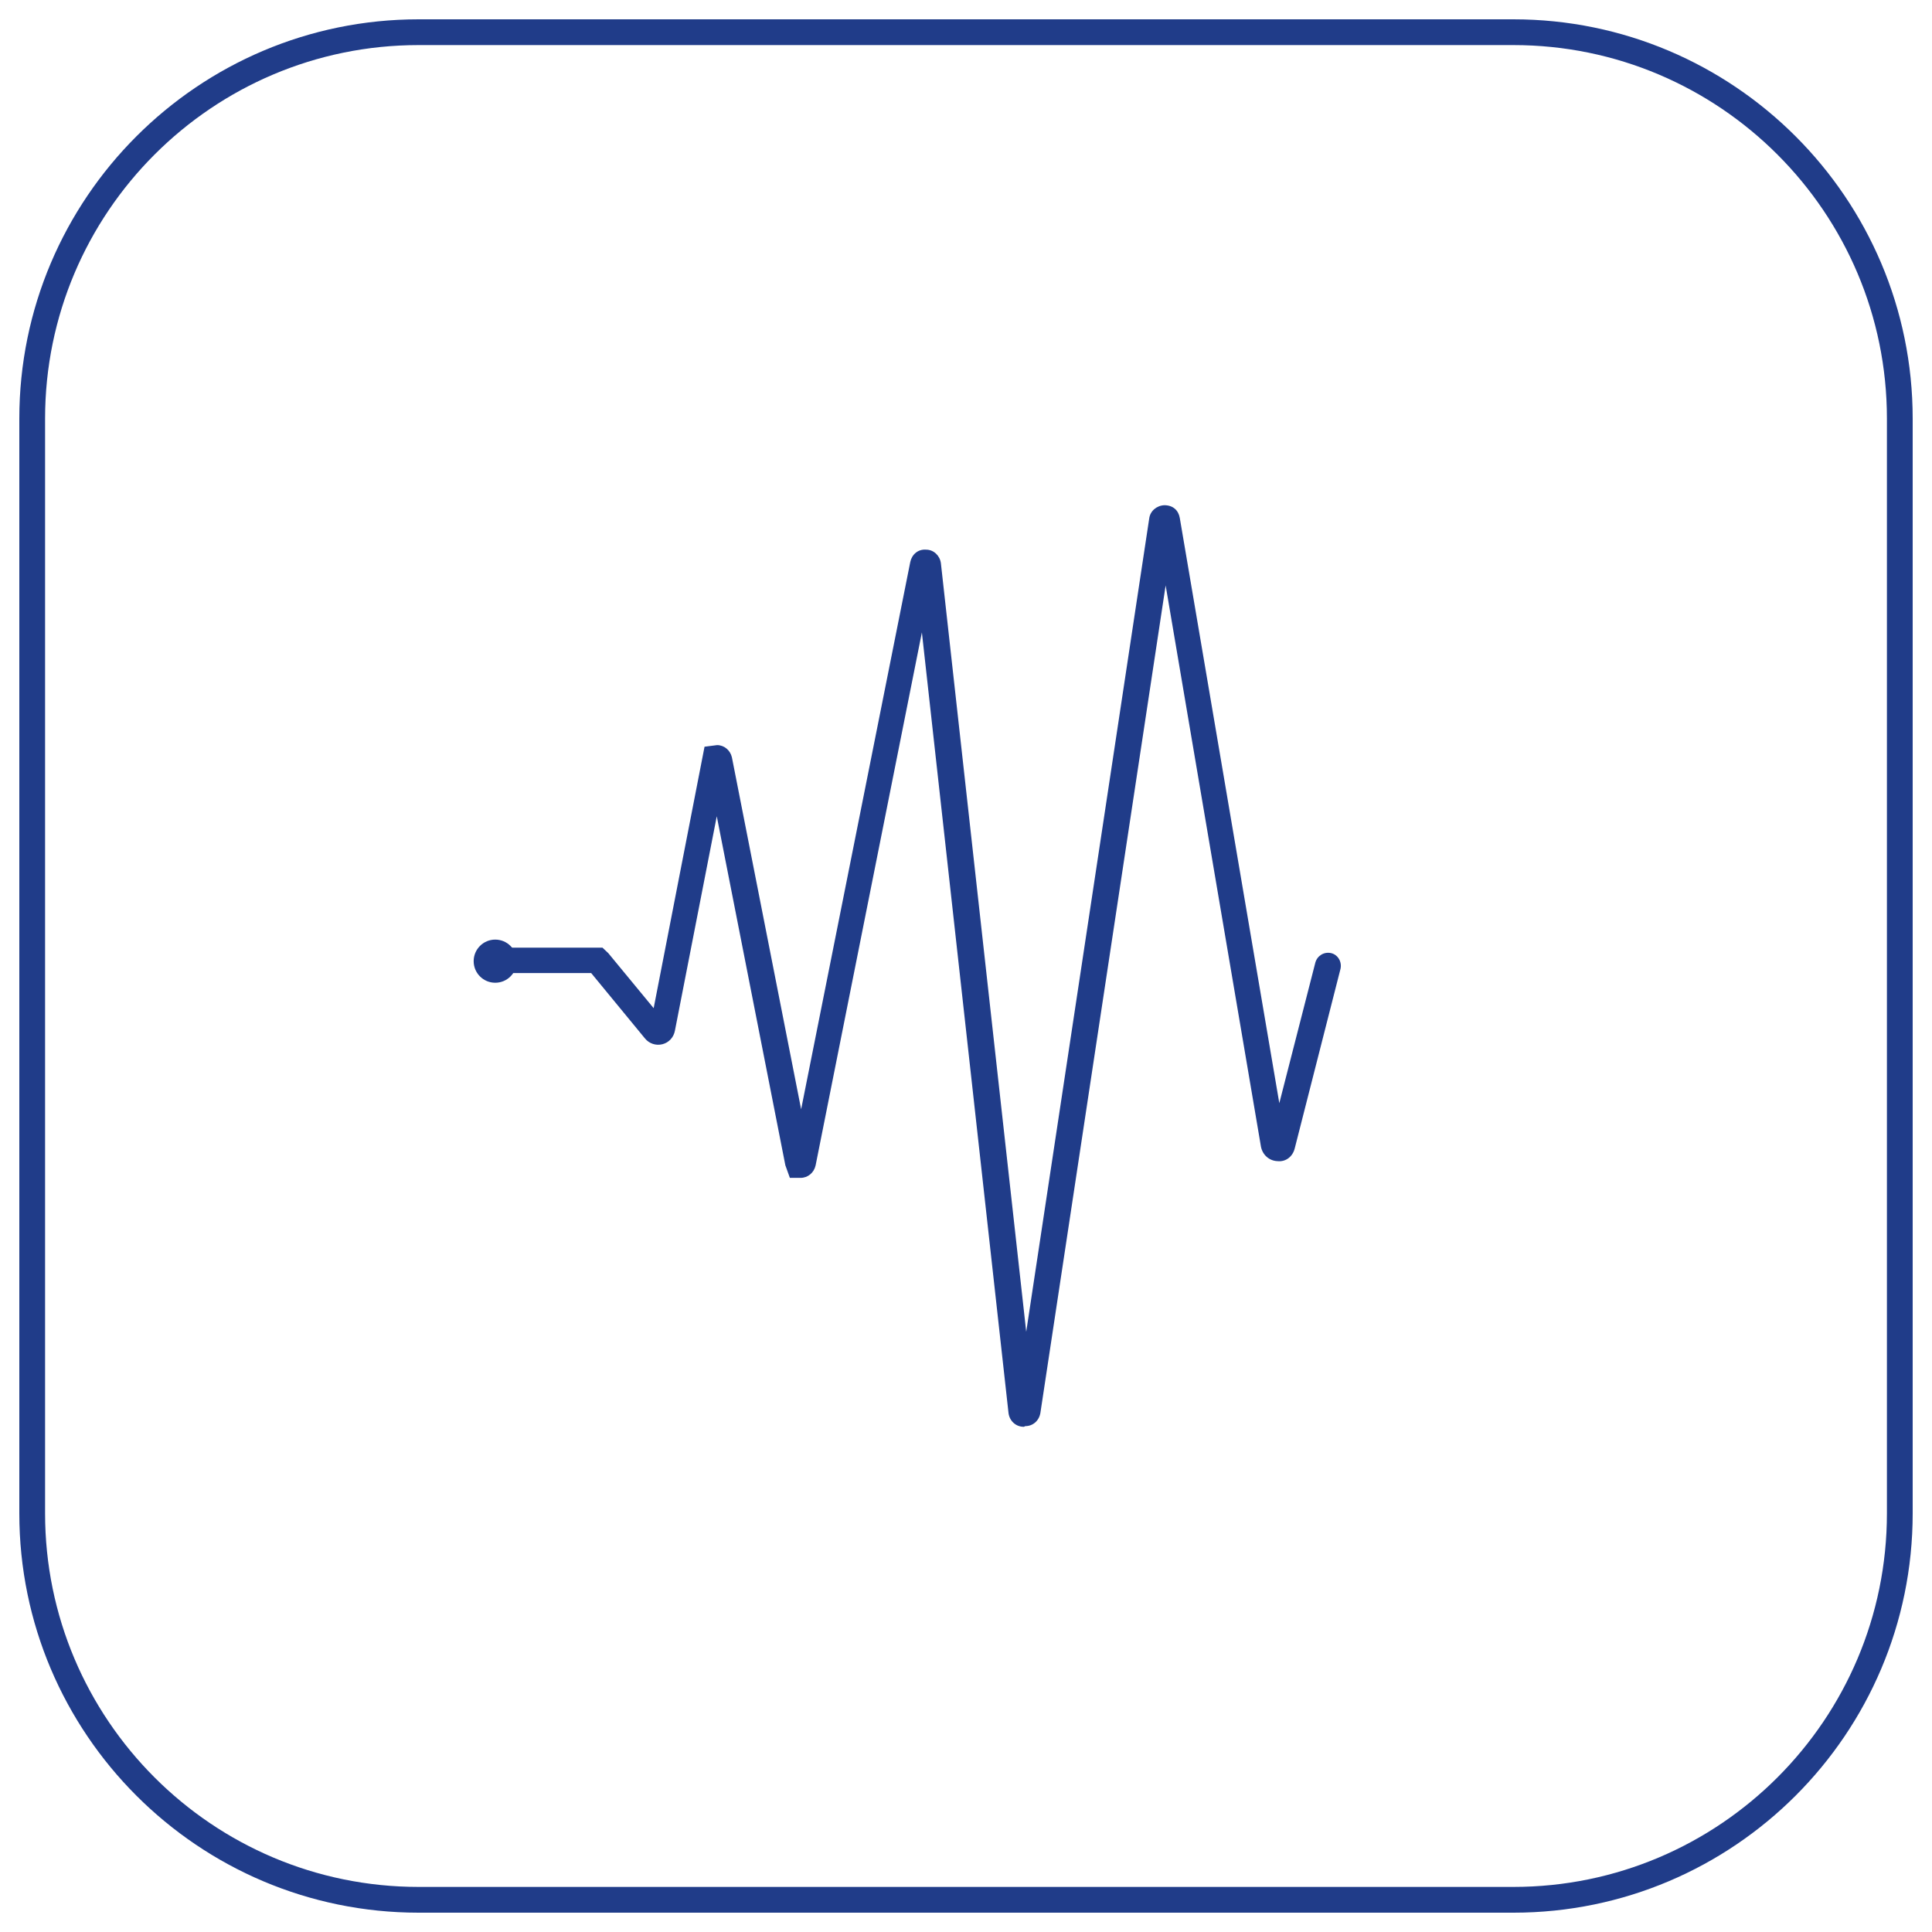
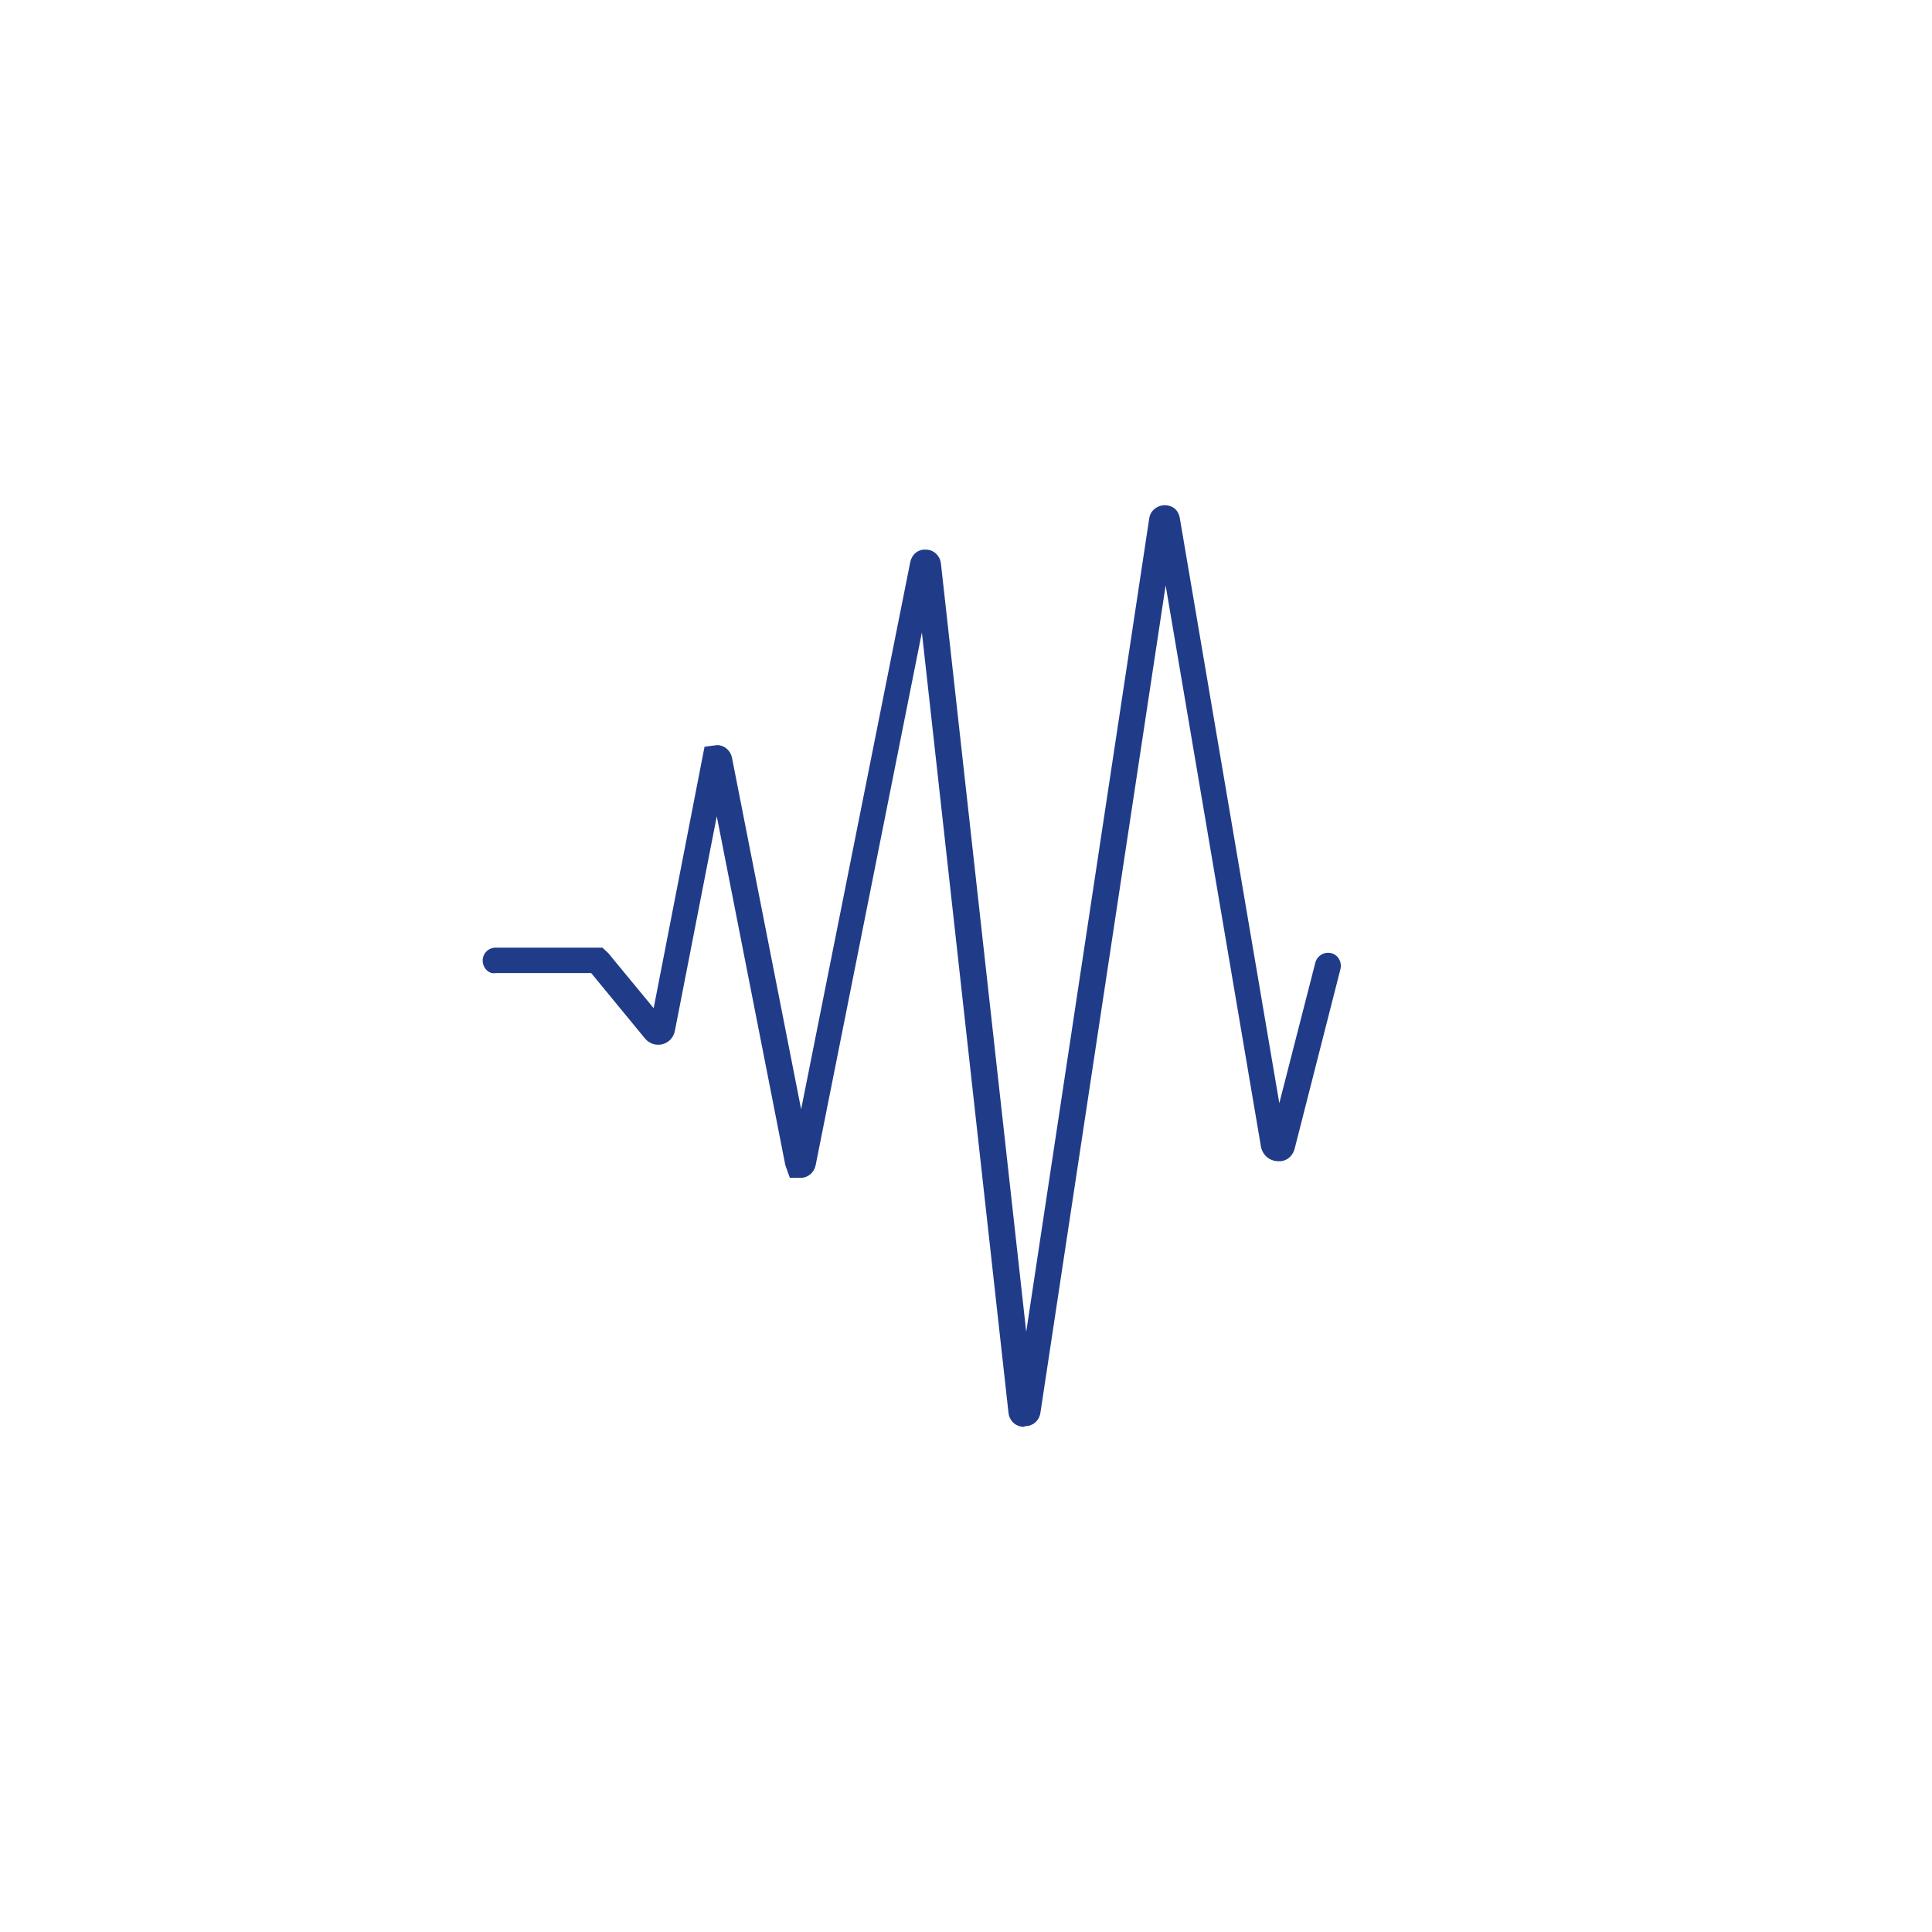
<svg xmlns="http://www.w3.org/2000/svg" id="Layer_1" data-name="Layer 1" viewBox="0 0 60 60">
  <defs>
    <style>
      .cls-1 {
        fill: #203c89;
      }
    </style>
  </defs>
  <g id="Rectangle-29">
-     <path class="cls-1" d="M47,59.4H13c-6.84,0-12.4-5.56-12.4-12.4V13C.6,6.16,6.16.6,13,.6h34c6.84,0,12.4,5.56,12.4,12.4v34c0,6.84-5.56,12.4-12.4,12.4ZM13,1.4C6.6,1.4,1.4,6.6,1.4,13v34c0,6.4,5.2,11.6,11.6,11.6h34c6.4,0,11.6-5.2,11.6-11.6V13c0-6.4-5.2-11.6-11.6-11.6H13Z" />
-   </g>
+     </g>
  <g>
    <path class="cls-1" d="M31.8,44.31h-.01c-.24,0-.44-.18-.47-.43l-2.69-24.24-3.3,16.55c-.05.23-.24.39-.47.39h-.33s-.14-.39-.14-.39l-2.13-10.84-1.3,6.66c-.04.21-.19.37-.39.42-.2.05-.41-.02-.54-.18l-1.67-2.03h-2.97c-.22.04-.4-.17-.4-.39s.18-.4.4-.4h3.32s.18.17.18.17l1.41,1.71,1.58-8.12.39-.05h0c.22,0,.41.16.46.38l2.15,10.93,3.39-17c.05-.23.24-.4.49-.38.24,0,.43.19.46.42l2.65,23.87,3.82-25.26c.03-.23.23-.4.47-.41.27,0,.44.16.48.4l3.09,18.17,1.12-4.37c.06-.21.27-.34.49-.29.21.05.34.27.29.49l-1.42,5.57c-.06.25-.27.43-.54.4-.25-.01-.46-.19-.51-.45l-2.96-17.43-3.89,25.7c-.04.24-.23.41-.47.41ZM22.59,23.68h0s0,0,0,0ZM36.46,16.22h0s0,0,0,0Z" />
-     <circle class="cls-1" cx="15.38" cy="29.85" r=".67" />
  </g>
</svg>